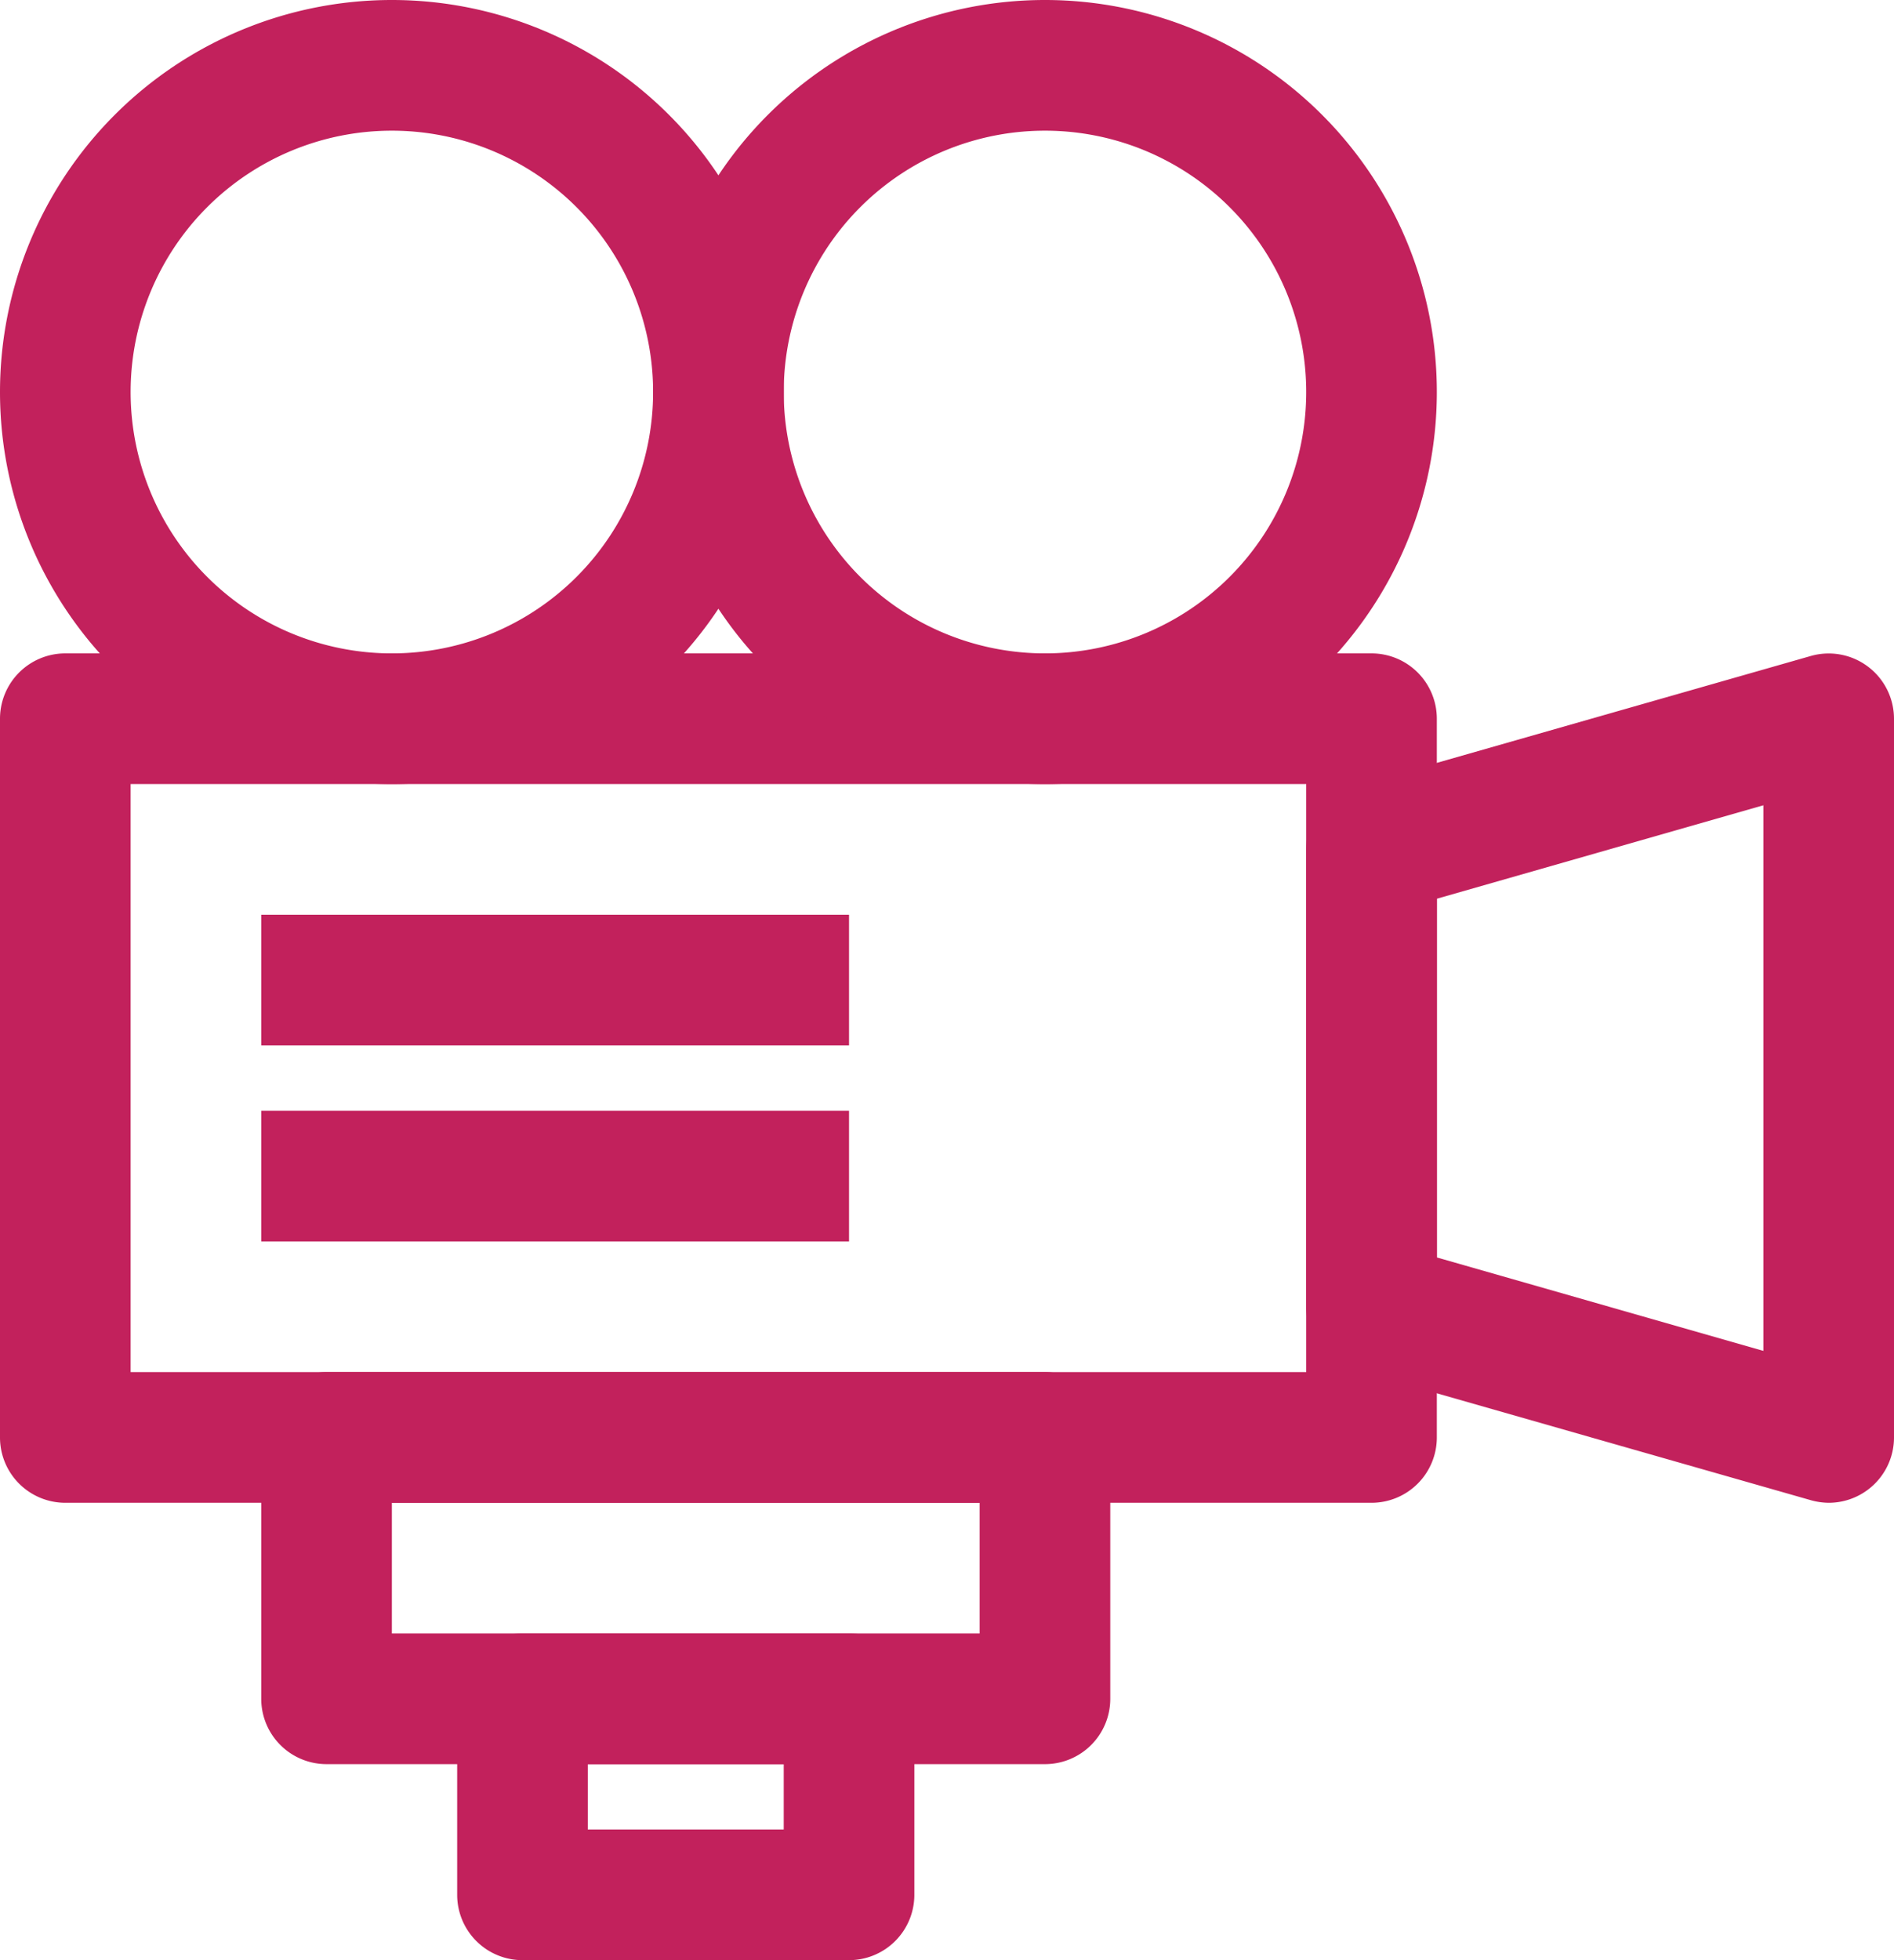
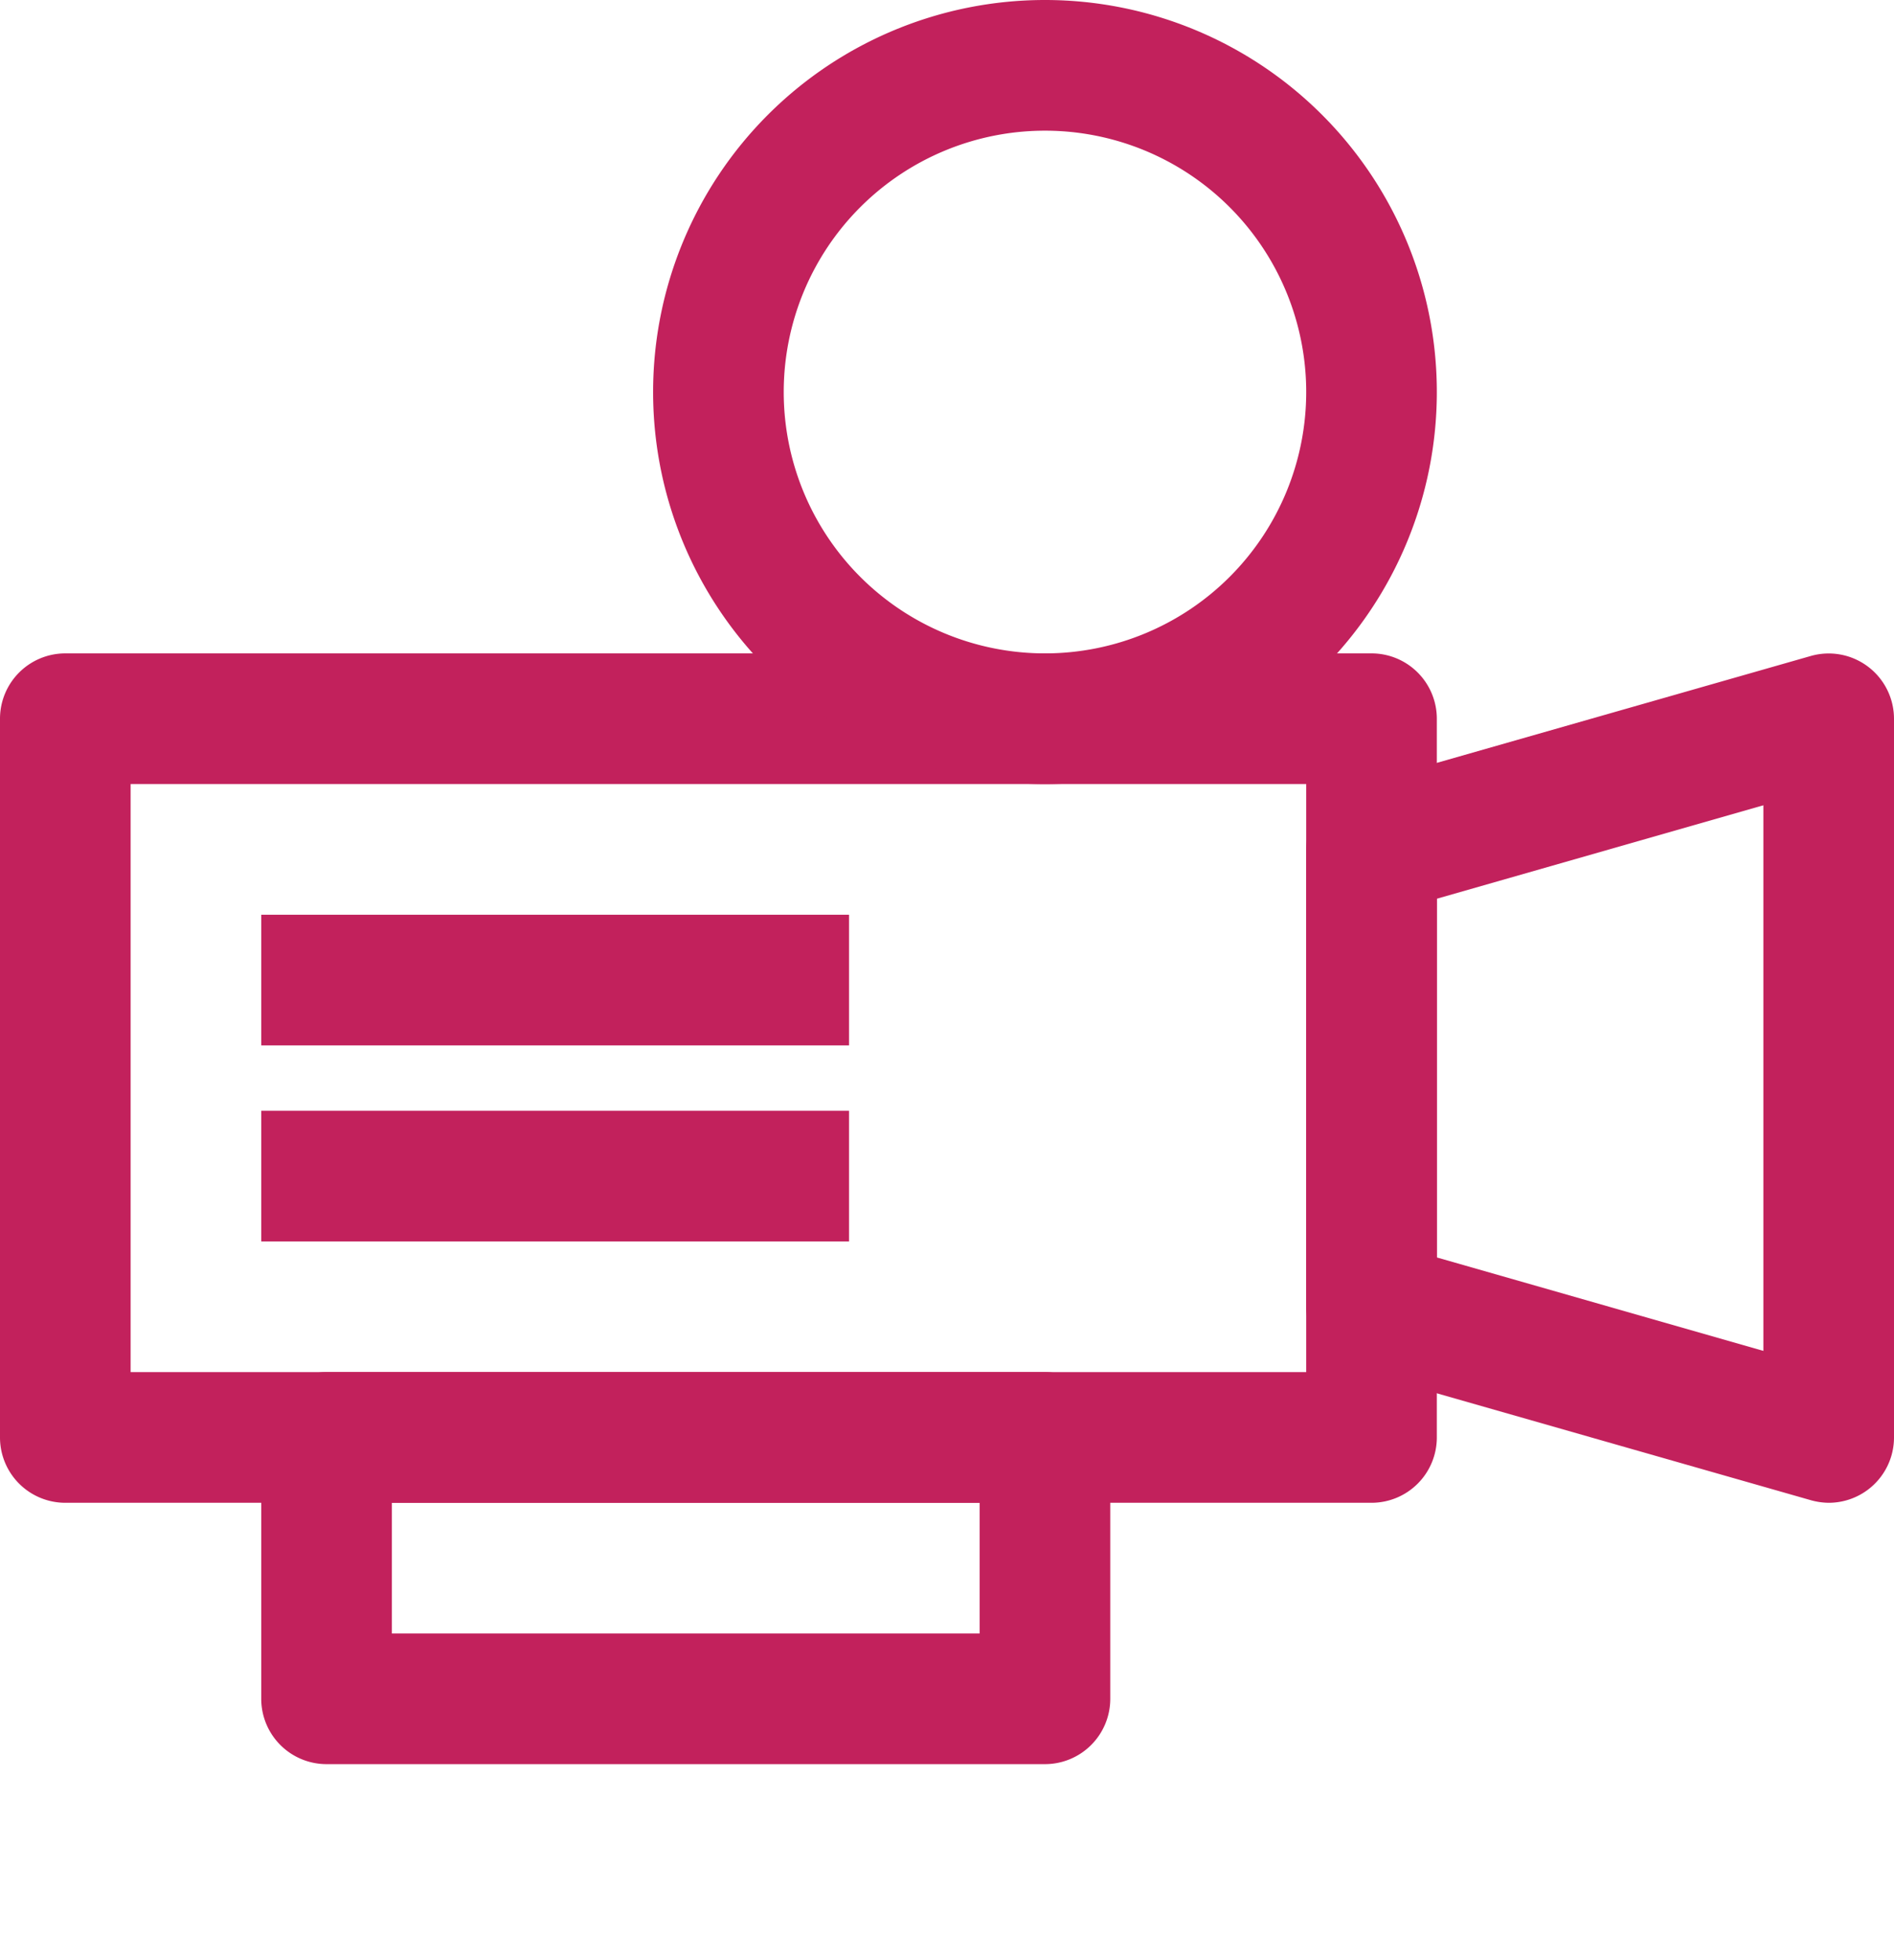
<svg xmlns="http://www.w3.org/2000/svg" viewBox="0 0 58 60">
  <defs>
    <style>.cls-1{fill:#c2215c;}</style>
  </defs>
  <g id="Ebene_2" data-name="Ebene 2">
    <g id="Video">
      <path class="cls-1" d="M42,46H2a2,2,0,0,1-2-2V22a2,2,0,0,1,2-2H42a2,2,0,0,1,2,2V44A2,2,0,0,1,42,46ZM4,42H40V24H4Z" />
      <path class="cls-1" d="M56,46a2.09,2.09,0,0,1-.55-.08l-14-4A2,2,0,0,1,40,40V26a2,2,0,0,1,1.45-1.92l14-4A2,2,0,0,1,58,22V44a2,2,0,0,1-.8,1.6A2,2,0,0,1,56,46ZM44,38.49l10,2.86V24.65L44,27.51Z" />
      <path class="cls-1" d="M32,54H10a2,2,0,0,1-2-2V44a2,2,0,0,1,2-2H32a2,2,0,0,1,2,2v8A2,2,0,0,1,32,54ZM12,50H30V46H12Z" />
      <path class="cls-1" d="M32,24A12,12,0,1,1,44,12,12,12,0,0,1,32,24ZM32,4a8,8,0,1,0,8,8A8,8,0,0,0,32,4Z" />
-       <path class="cls-1" d="M12,24A12,12,0,1,1,24,12,12,12,0,0,1,12,24ZM12,4a8,8,0,1,0,8,8A8,8,0,0,0,12,4Z" />
      <rect class="cls-1" x="8" y="28" width="18" height="4" />
      <rect class="cls-1" x="8" y="34" width="18" height="4" />
-       <path class="cls-1" d="M26,60H16a2,2,0,0,1-2-2V52a2,2,0,0,1,2-2H26a2,2,0,0,1,2,2v6A2,2,0,0,1,26,60Zm-8-4h6V54H18Z" />
    </g>
  </g>
</svg>